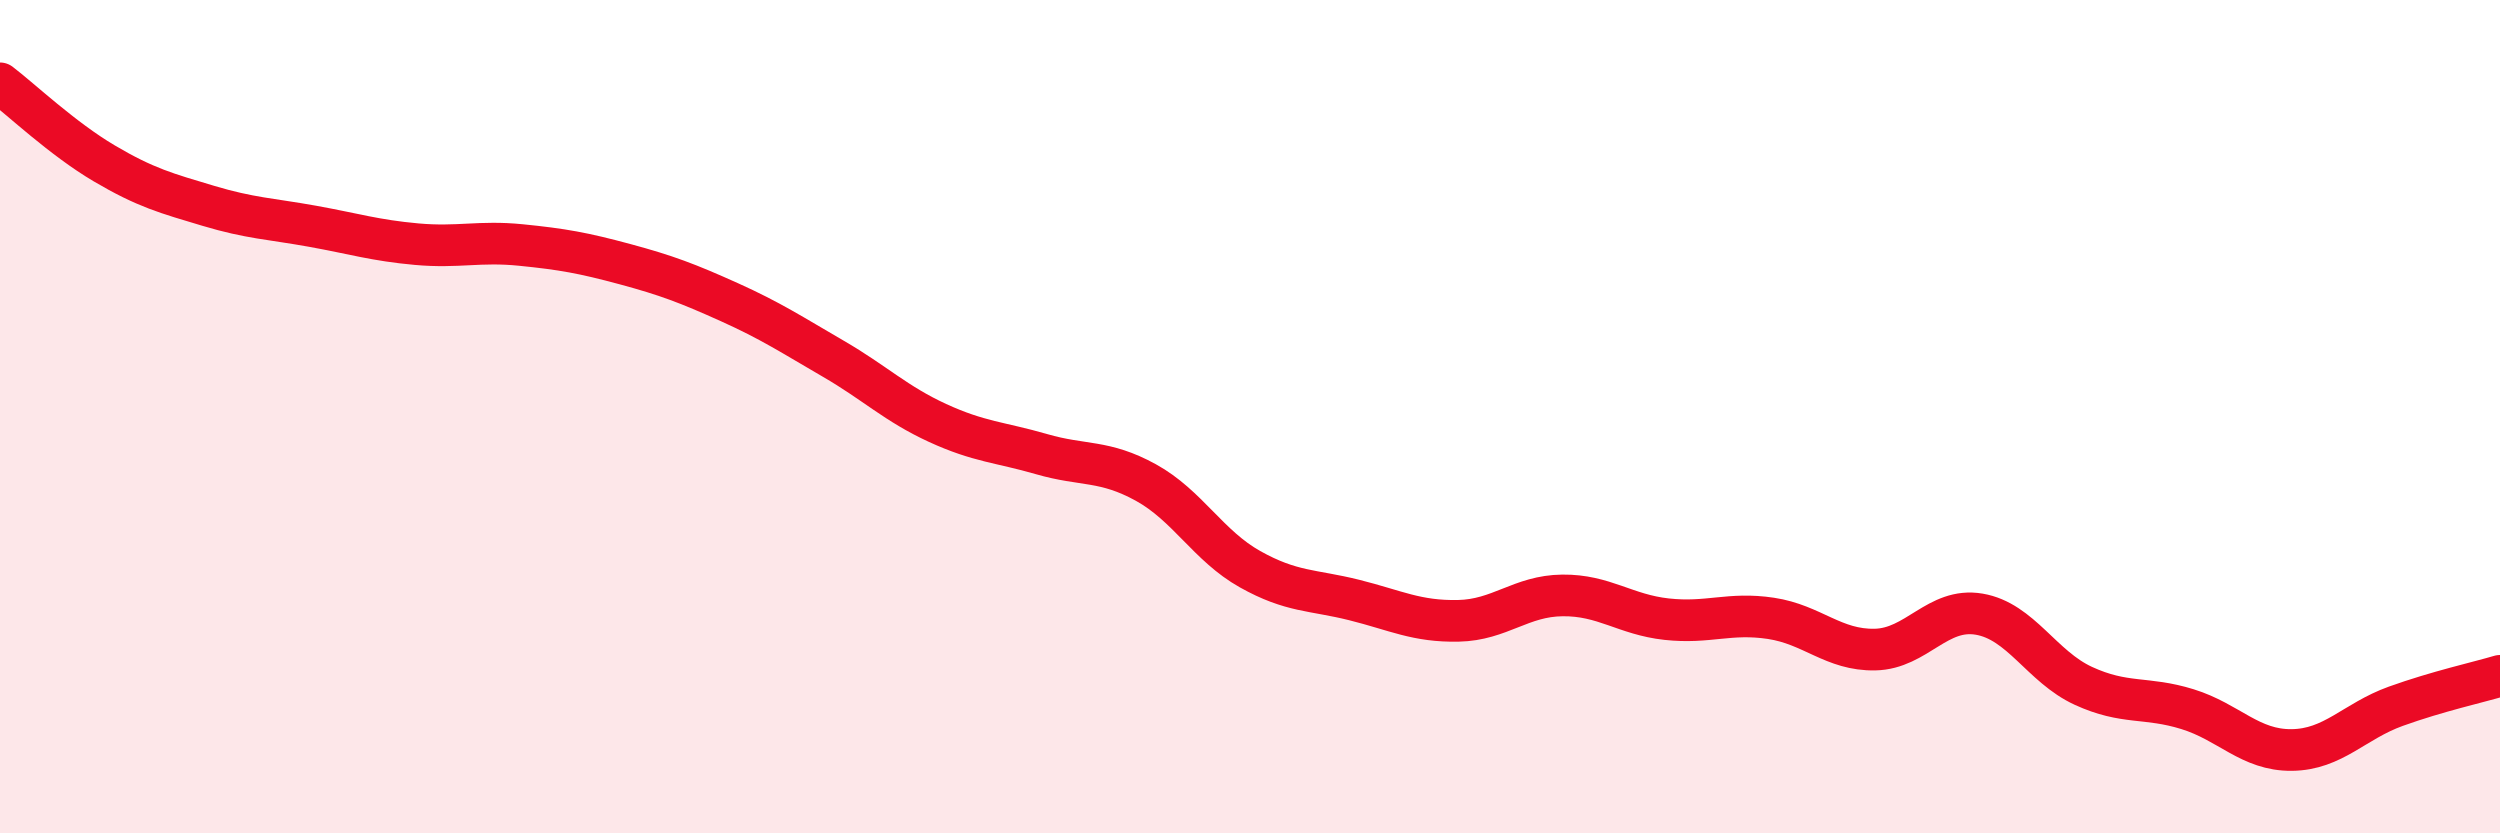
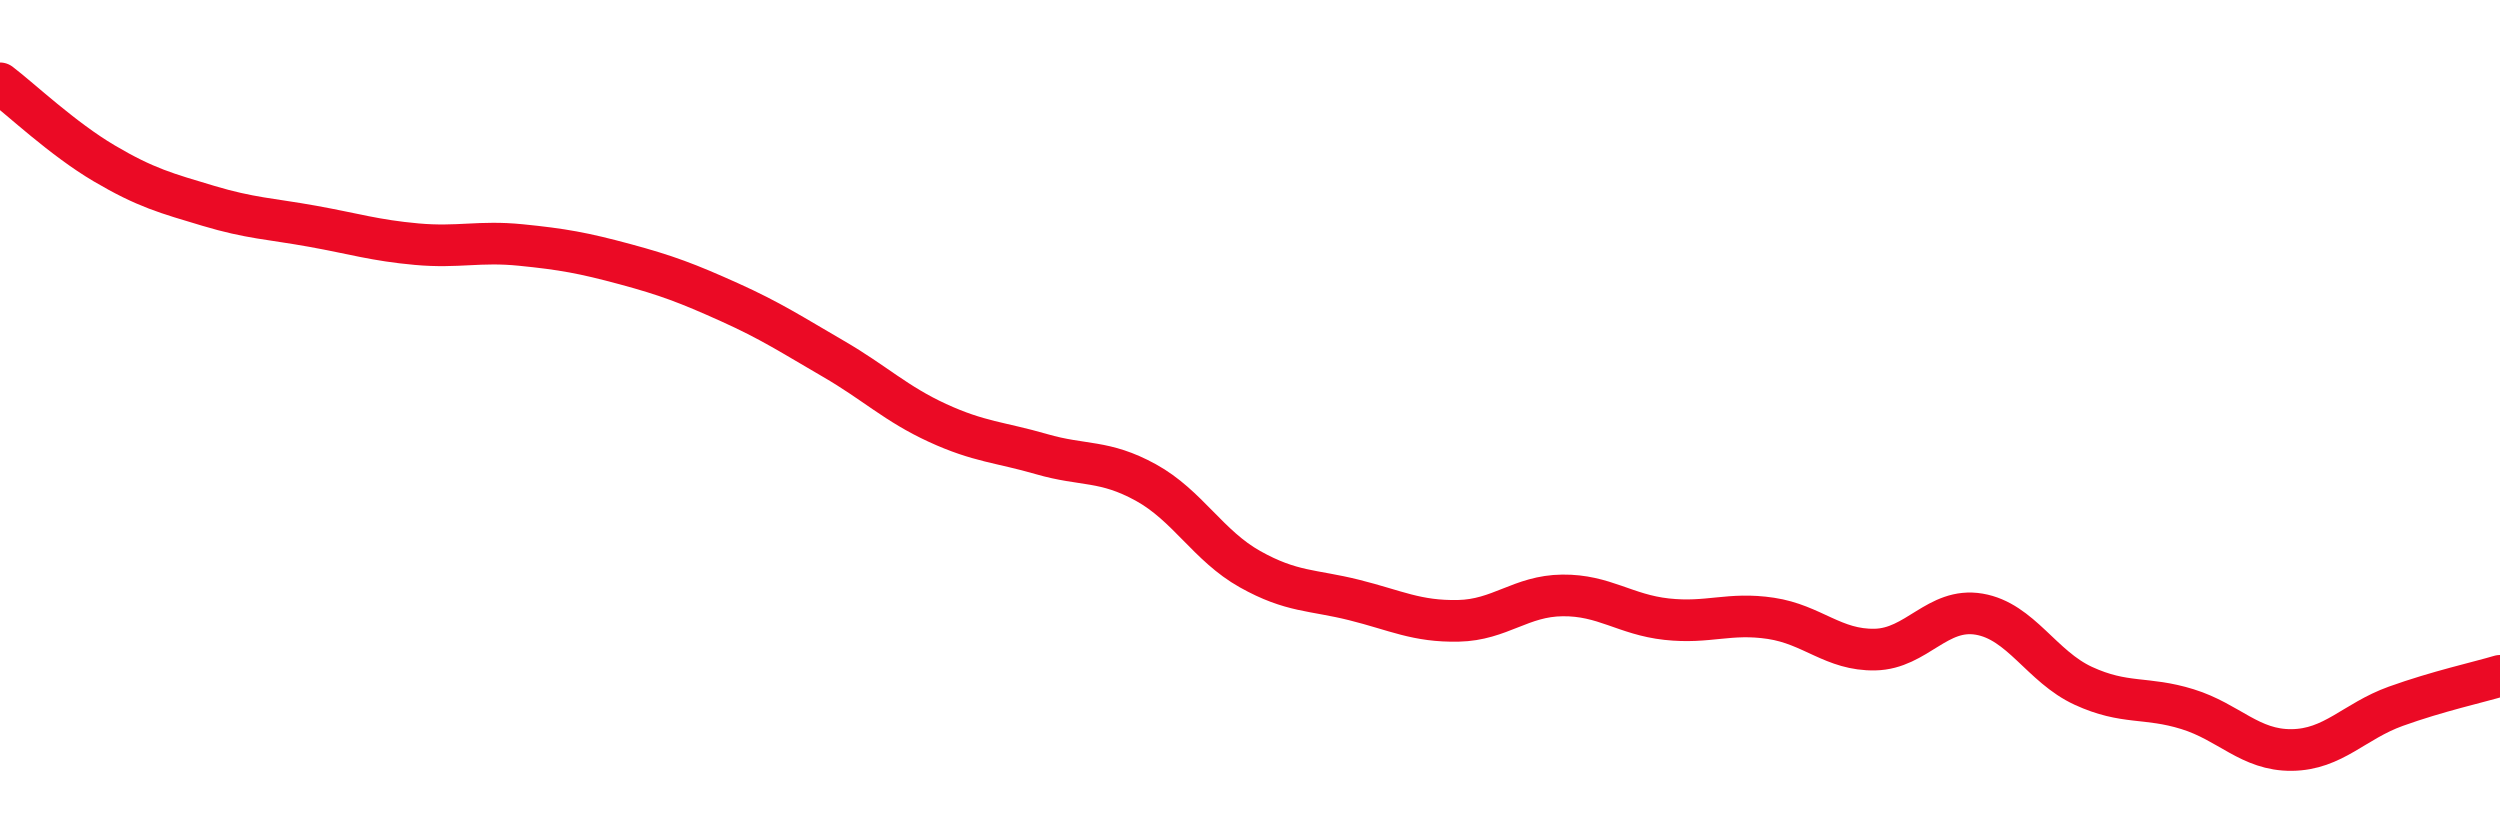
<svg xmlns="http://www.w3.org/2000/svg" width="60" height="20" viewBox="0 0 60 20">
-   <path d="M 0,2 C 0.5,2.38 1.5,3.33 2.5,3.92 C 3.5,4.51 4,4.64 5,4.94 C 6,5.24 6.5,5.25 7.5,5.43 C 8.5,5.61 9,5.77 10,5.86 C 11,5.95 11.5,5.78 12.5,5.88 C 13.5,5.98 14,6.07 15,6.34 C 16,6.61 16.5,6.8 17.5,7.25 C 18.5,7.7 19,8.03 20,8.61 C 21,9.19 21.5,9.69 22.5,10.15 C 23.5,10.61 24,10.61 25,10.9 C 26,11.19 26.5,11.03 27.5,11.58 C 28.5,12.13 29,13.1 30,13.66 C 31,14.22 31.5,14.15 32.5,14.4 C 33.5,14.65 34,14.92 35,14.9 C 36,14.88 36.5,14.3 37.5,14.29 C 38.5,14.28 39,14.75 40,14.86 C 41,14.97 41.5,14.69 42.5,14.84 C 43.5,14.99 44,15.61 45,15.59 C 46,15.57 46.5,14.57 47.5,14.74 C 48.5,14.91 49,16 50,16.46 C 51,16.92 51.5,16.71 52.5,17.02 C 53.5,17.33 54,18.01 55,18 C 56,17.99 56.5,17.31 57.5,16.95 C 58.5,16.59 59.5,16.37 60,16.22L60 20L0 20Z" fill="#EB0A25" opacity="0.1" stroke-linecap="round" stroke-linejoin="round" />
  <path d="M 0,2 C 0.5,2.38 1.5,3.33 2.5,3.92 C 3.5,4.51 4,4.64 5,4.94 C 6,5.24 6.5,5.25 7.5,5.43 C 8.5,5.61 9,5.77 10,5.86 C 11,5.95 11.5,5.78 12.5,5.88 C 13.5,5.98 14,6.07 15,6.34 C 16,6.61 16.5,6.8 17.5,7.25 C 18.5,7.7 19,8.03 20,8.61 C 21,9.19 21.5,9.69 22.5,10.15 C 23.5,10.61 24,10.61 25,10.9 C 26,11.19 26.5,11.03 27.5,11.58 C 28.5,12.13 29,13.1 30,13.66 C 31,14.22 31.5,14.15 32.5,14.4 C 33.5,14.65 34,14.92 35,14.9 C 36,14.88 36.5,14.3 37.5,14.29 C 38.5,14.28 39,14.75 40,14.86 C 41,14.97 41.5,14.69 42.5,14.84 C 43.5,14.99 44,15.61 45,15.59 C 46,15.57 46.5,14.57 47.5,14.74 C 48.5,14.91 49,16 50,16.46 C 51,16.92 51.5,16.71 52.5,17.02 C 53.5,17.33 54,18.01 55,18 C 56,17.99 56.5,17.31 57.5,16.95 C 58.5,16.59 59.5,16.37 60,16.22" stroke="#EB0A25" stroke-width="1" fill="none" stroke-linecap="round" stroke-linejoin="round" />
</svg>